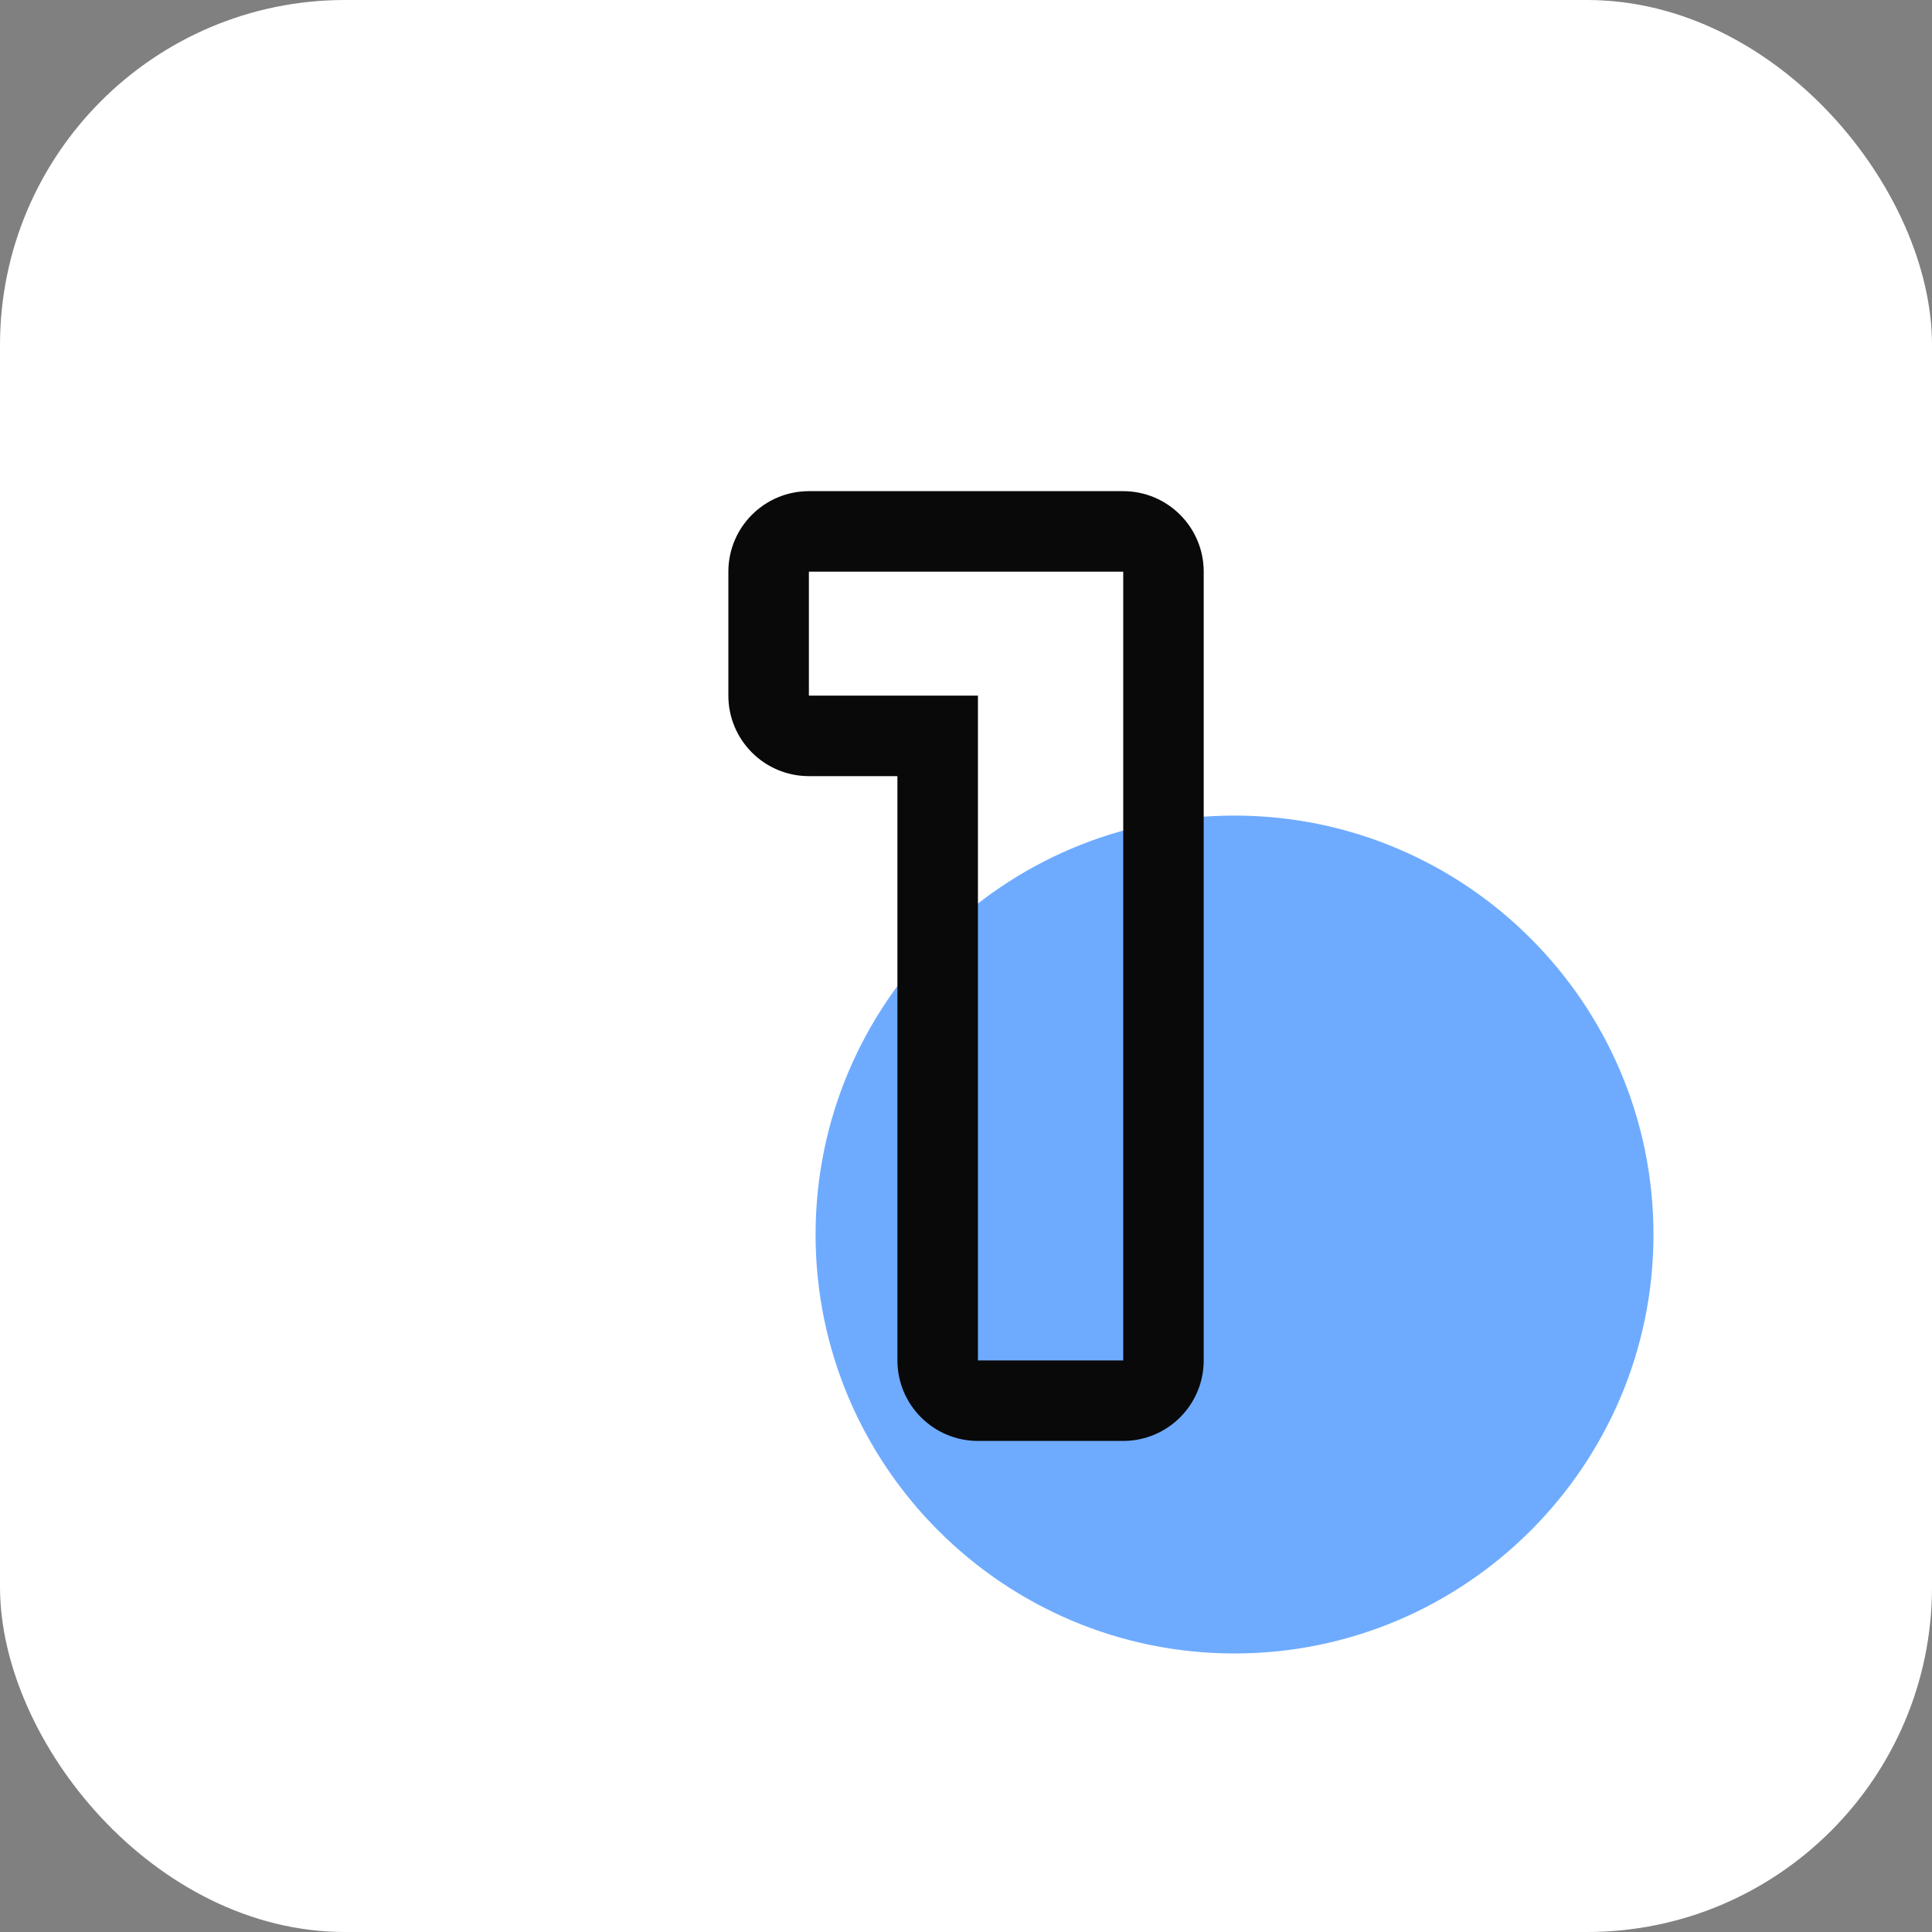
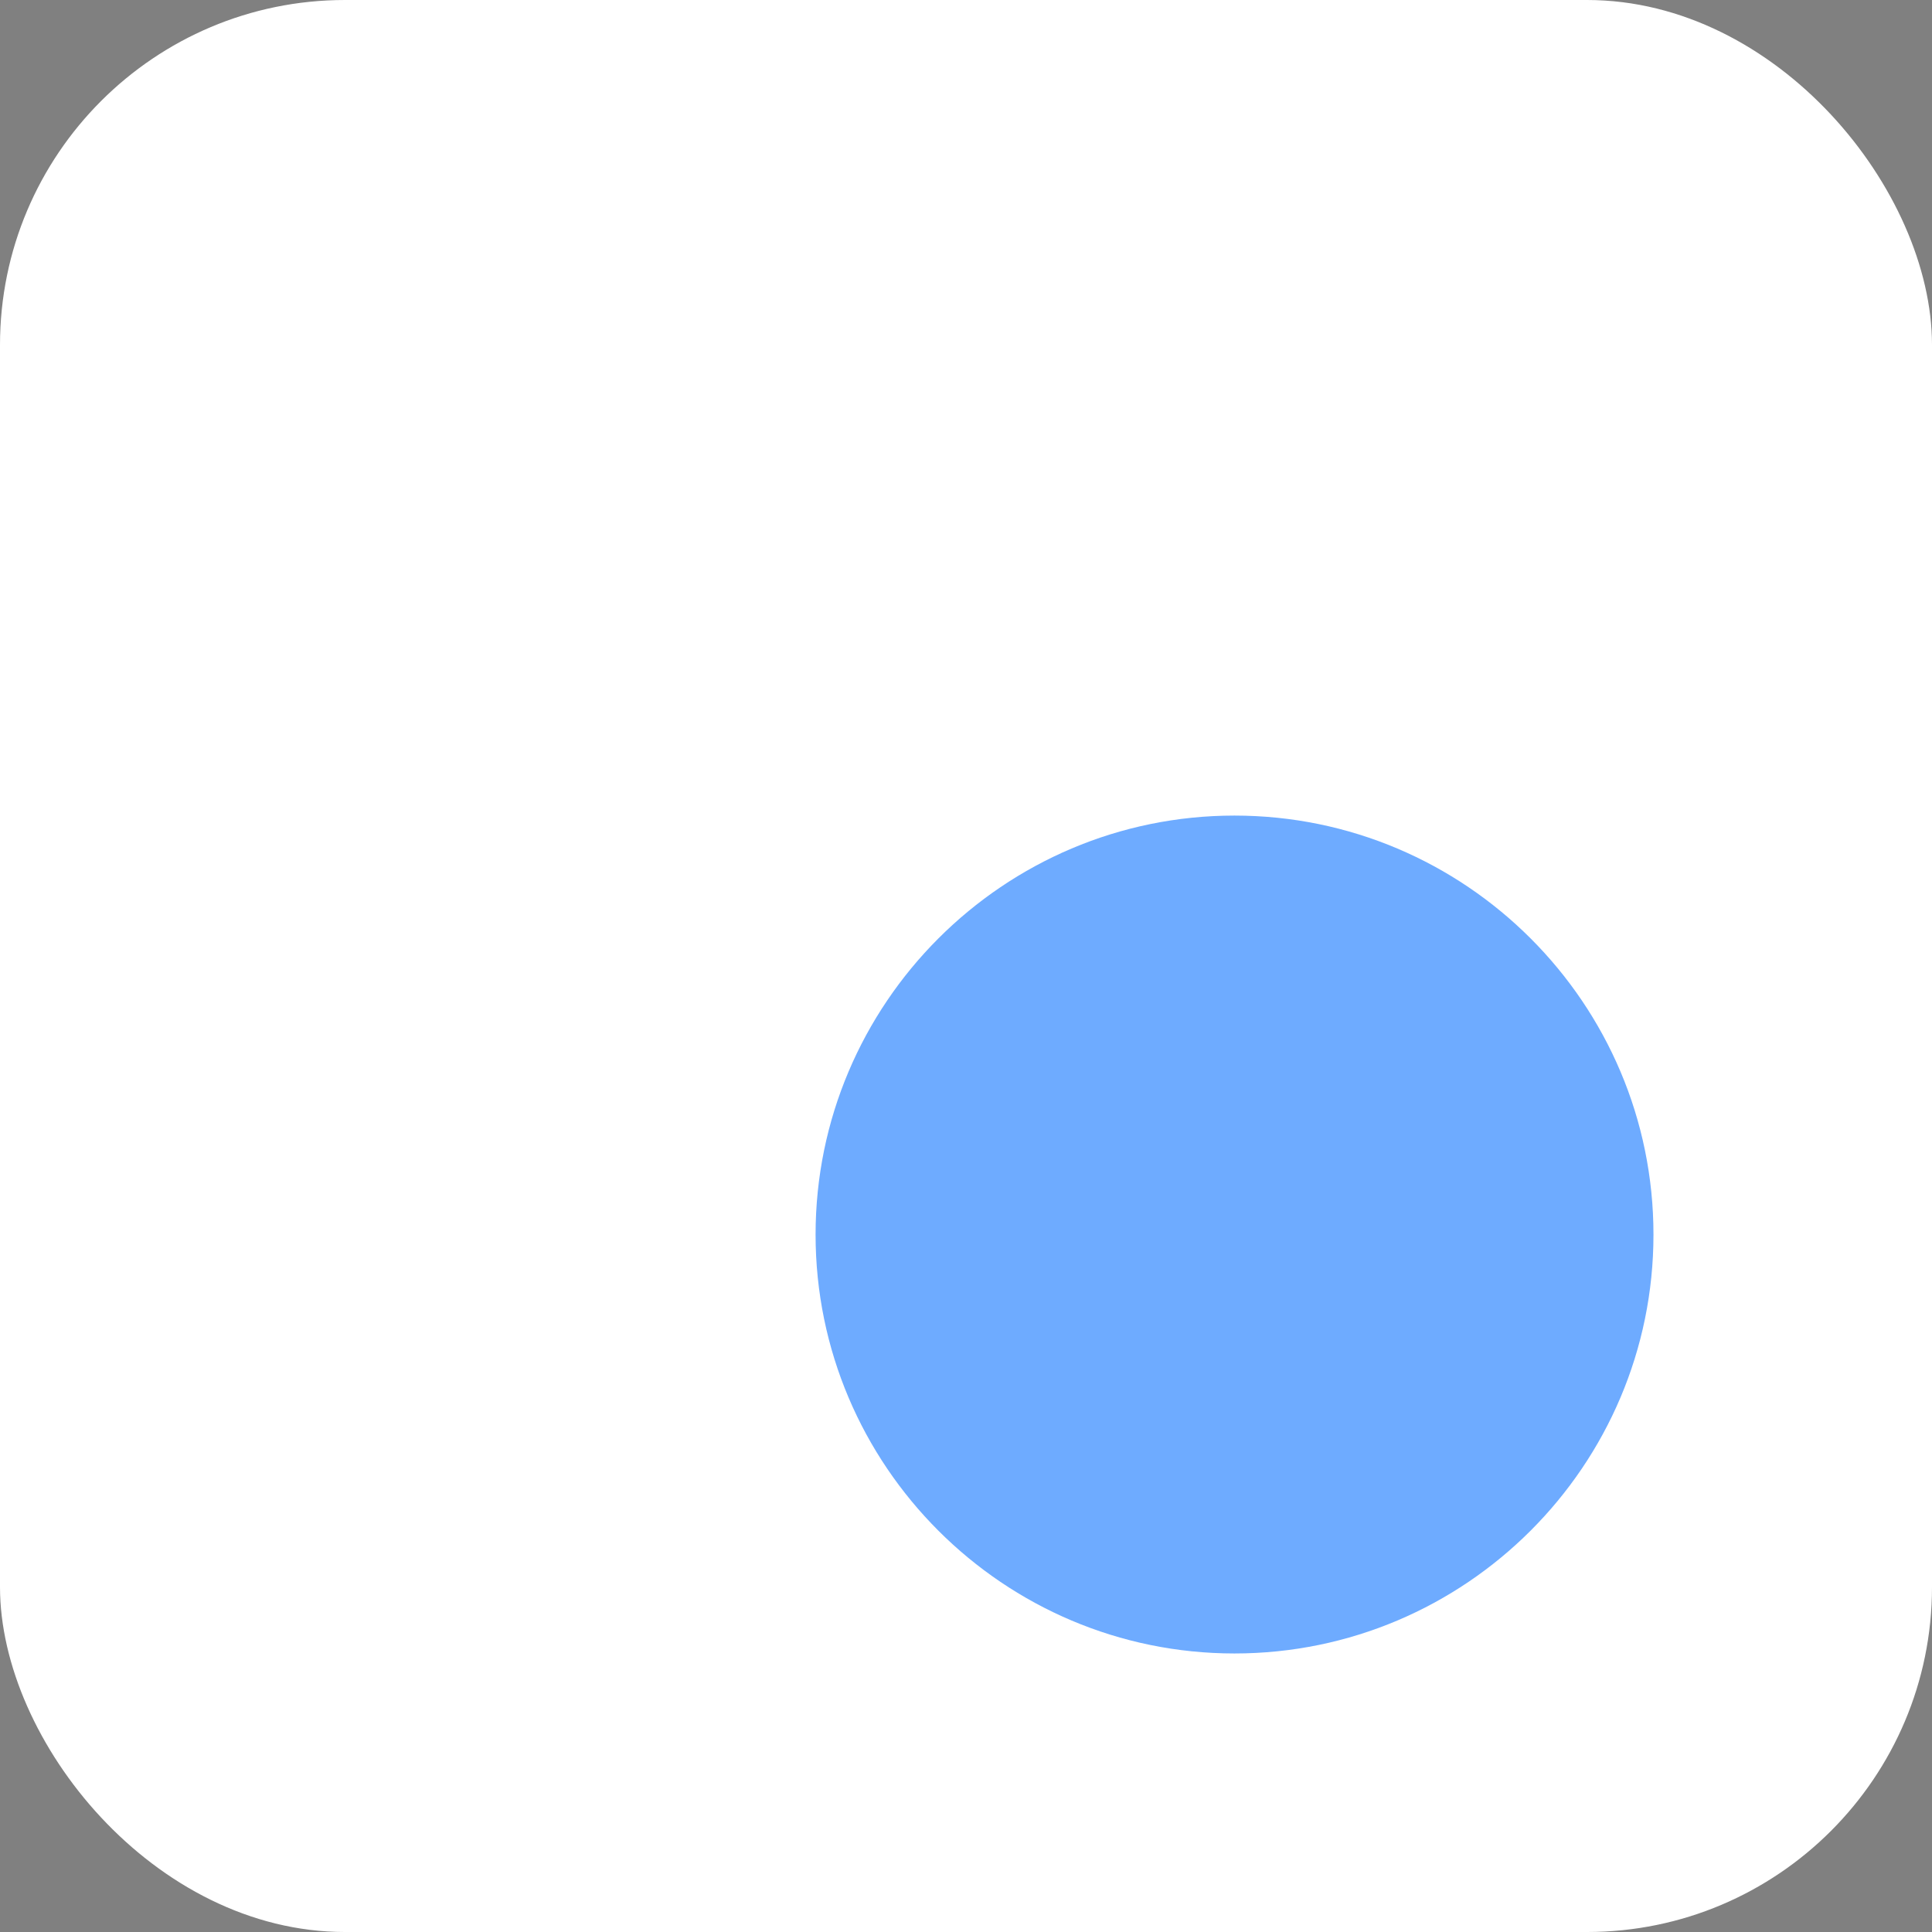
<svg xmlns="http://www.w3.org/2000/svg" fill="none" height="84" viewBox="0 0 84 84" width="84">
  <rect x="0" y="0" width="84" height="84" fill="#808080" stroke="none" />
  <rect fill="#fff" height="84" rx="15" width="84" />
  <path d="m71.89 53.678c0 10.045-8.172 18.212-18.218 18.212s-18.212-8.167-18.212-18.212 8.167-18.218 18.212-18.218 18.218 8.167 18.218 18.218z" fill="#6eabff" />
-   <path d="m48.836 24.855v34.294h-6.317v-28.904h-7.35v-5.39zm0-3.5h-13.668c-1.931 0-3.5 1.569-3.5 3.5v5.39c0 1.931 1.569 3.5 3.5 3.5h3.85v25.404c0 1.931 1.569 3.5 3.5 3.5h6.317c1.931 0 3.5-1.569 3.5-3.5v-34.294c0-1.931-1.569-3.5-3.5-3.5z" fill="#09090a" />
</svg>